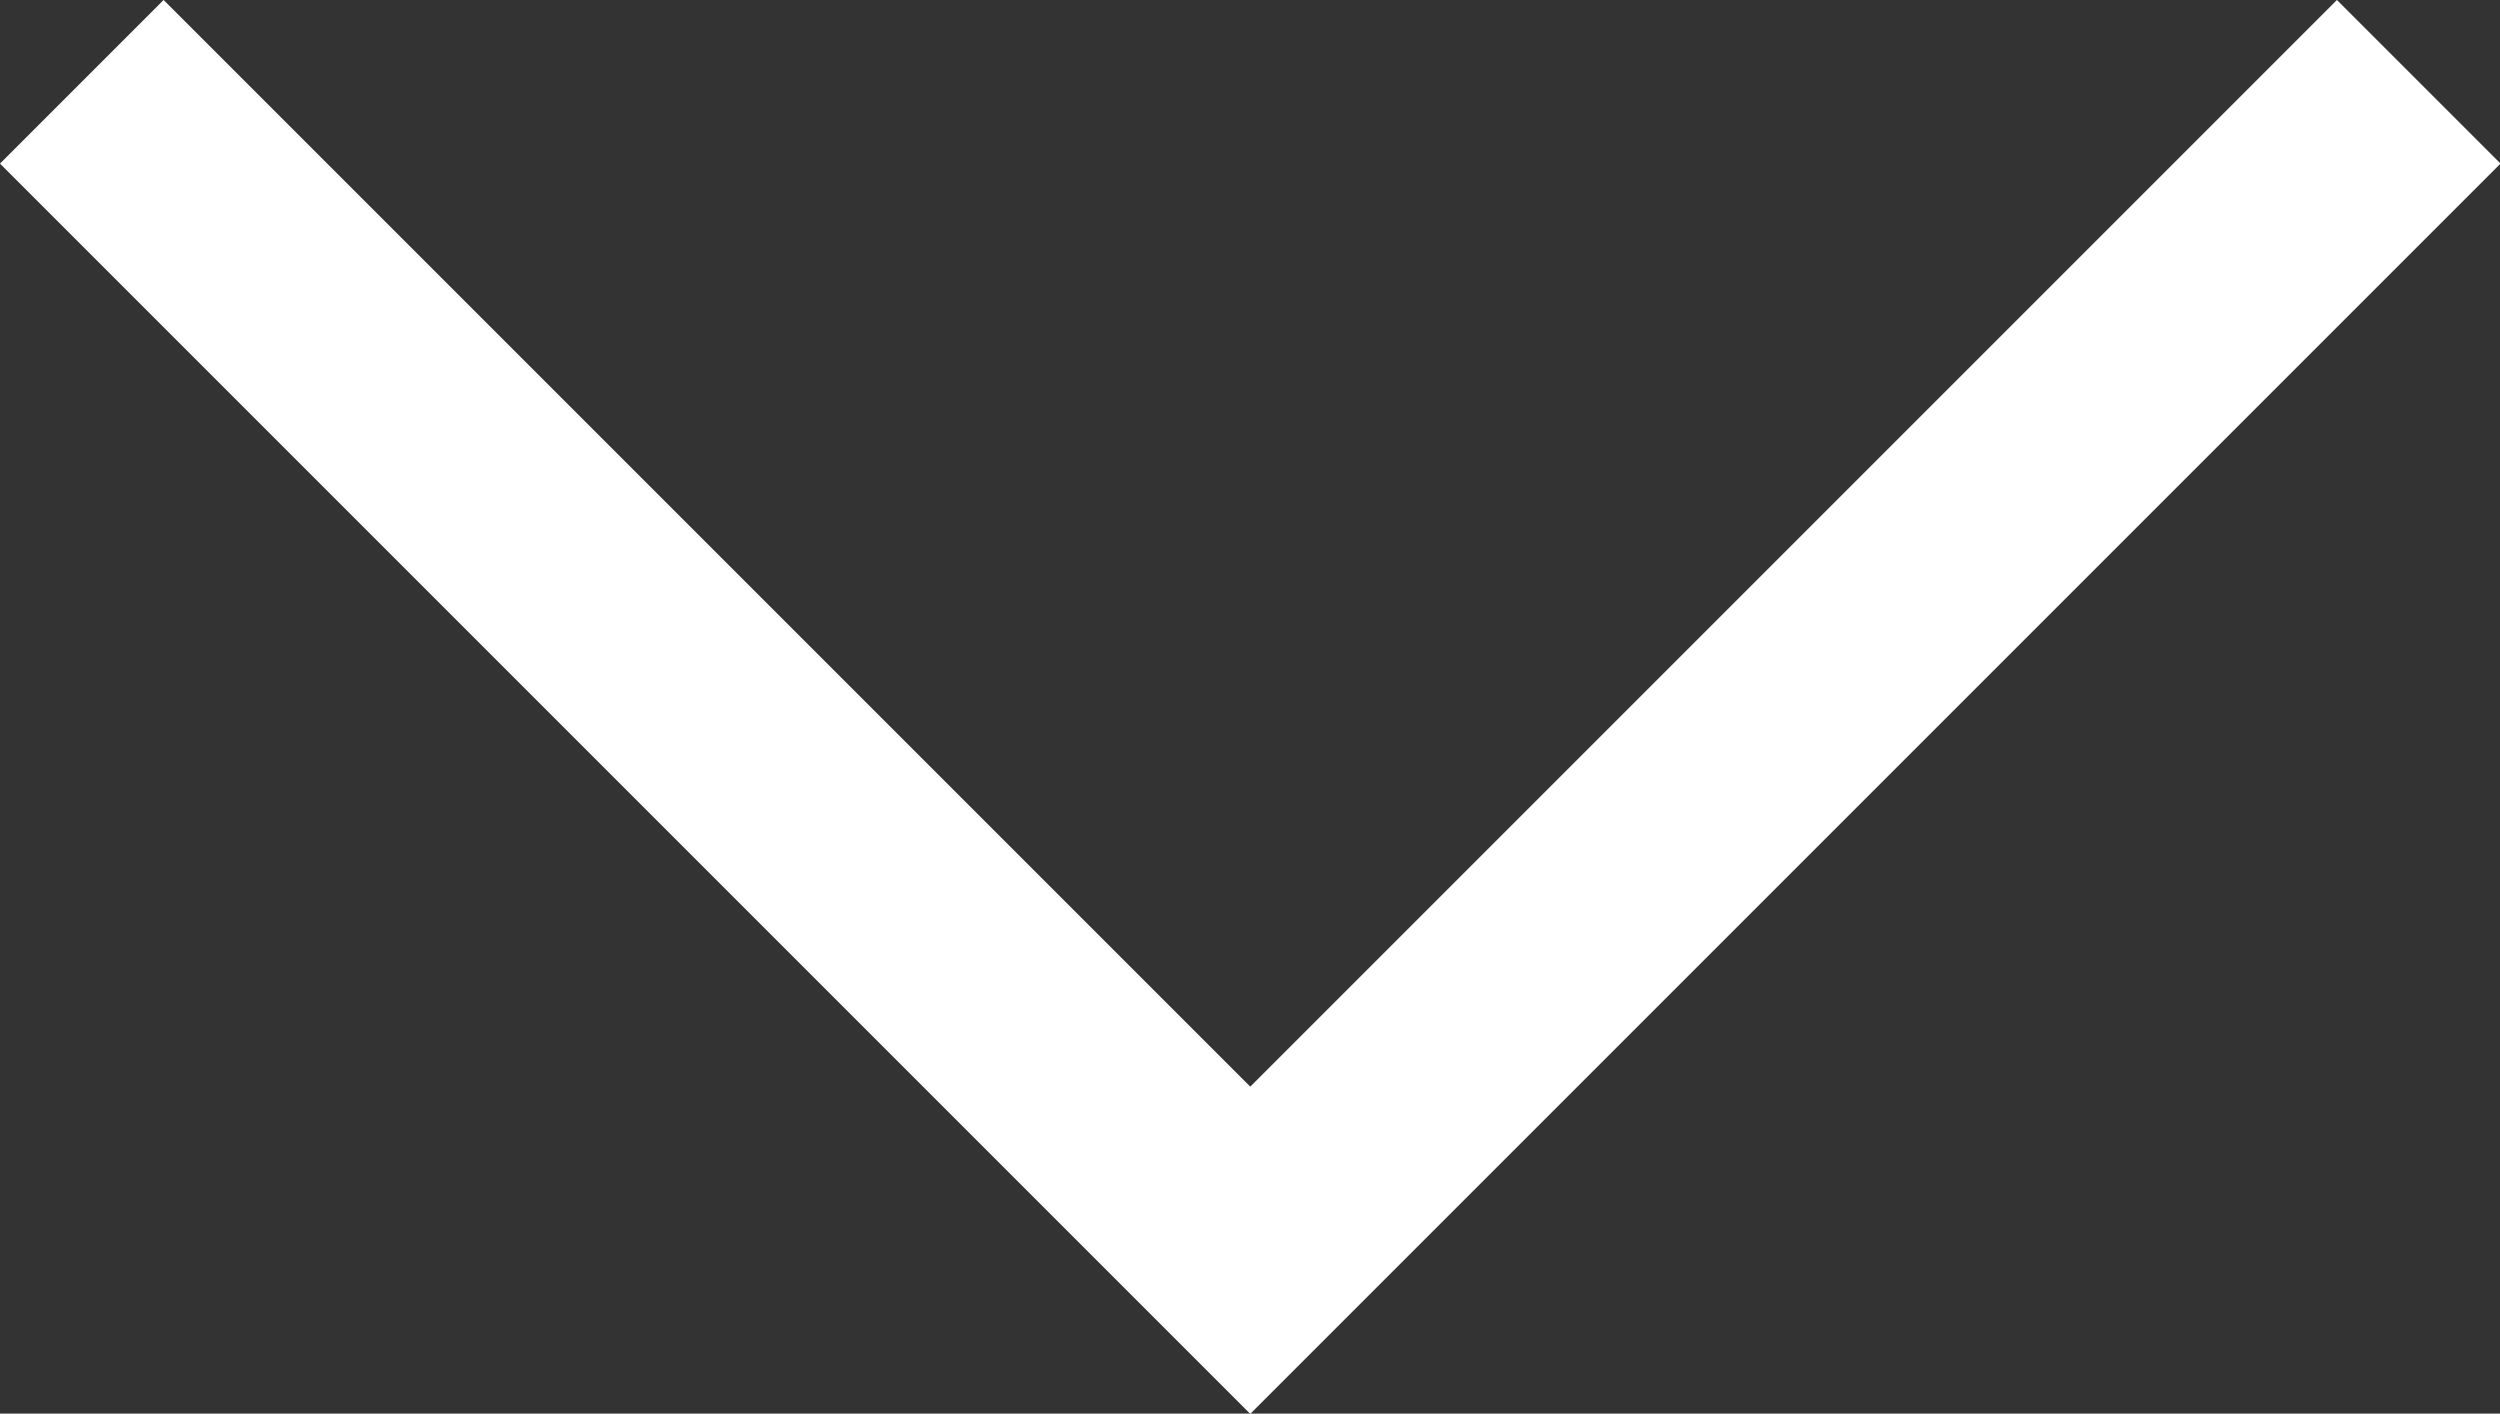
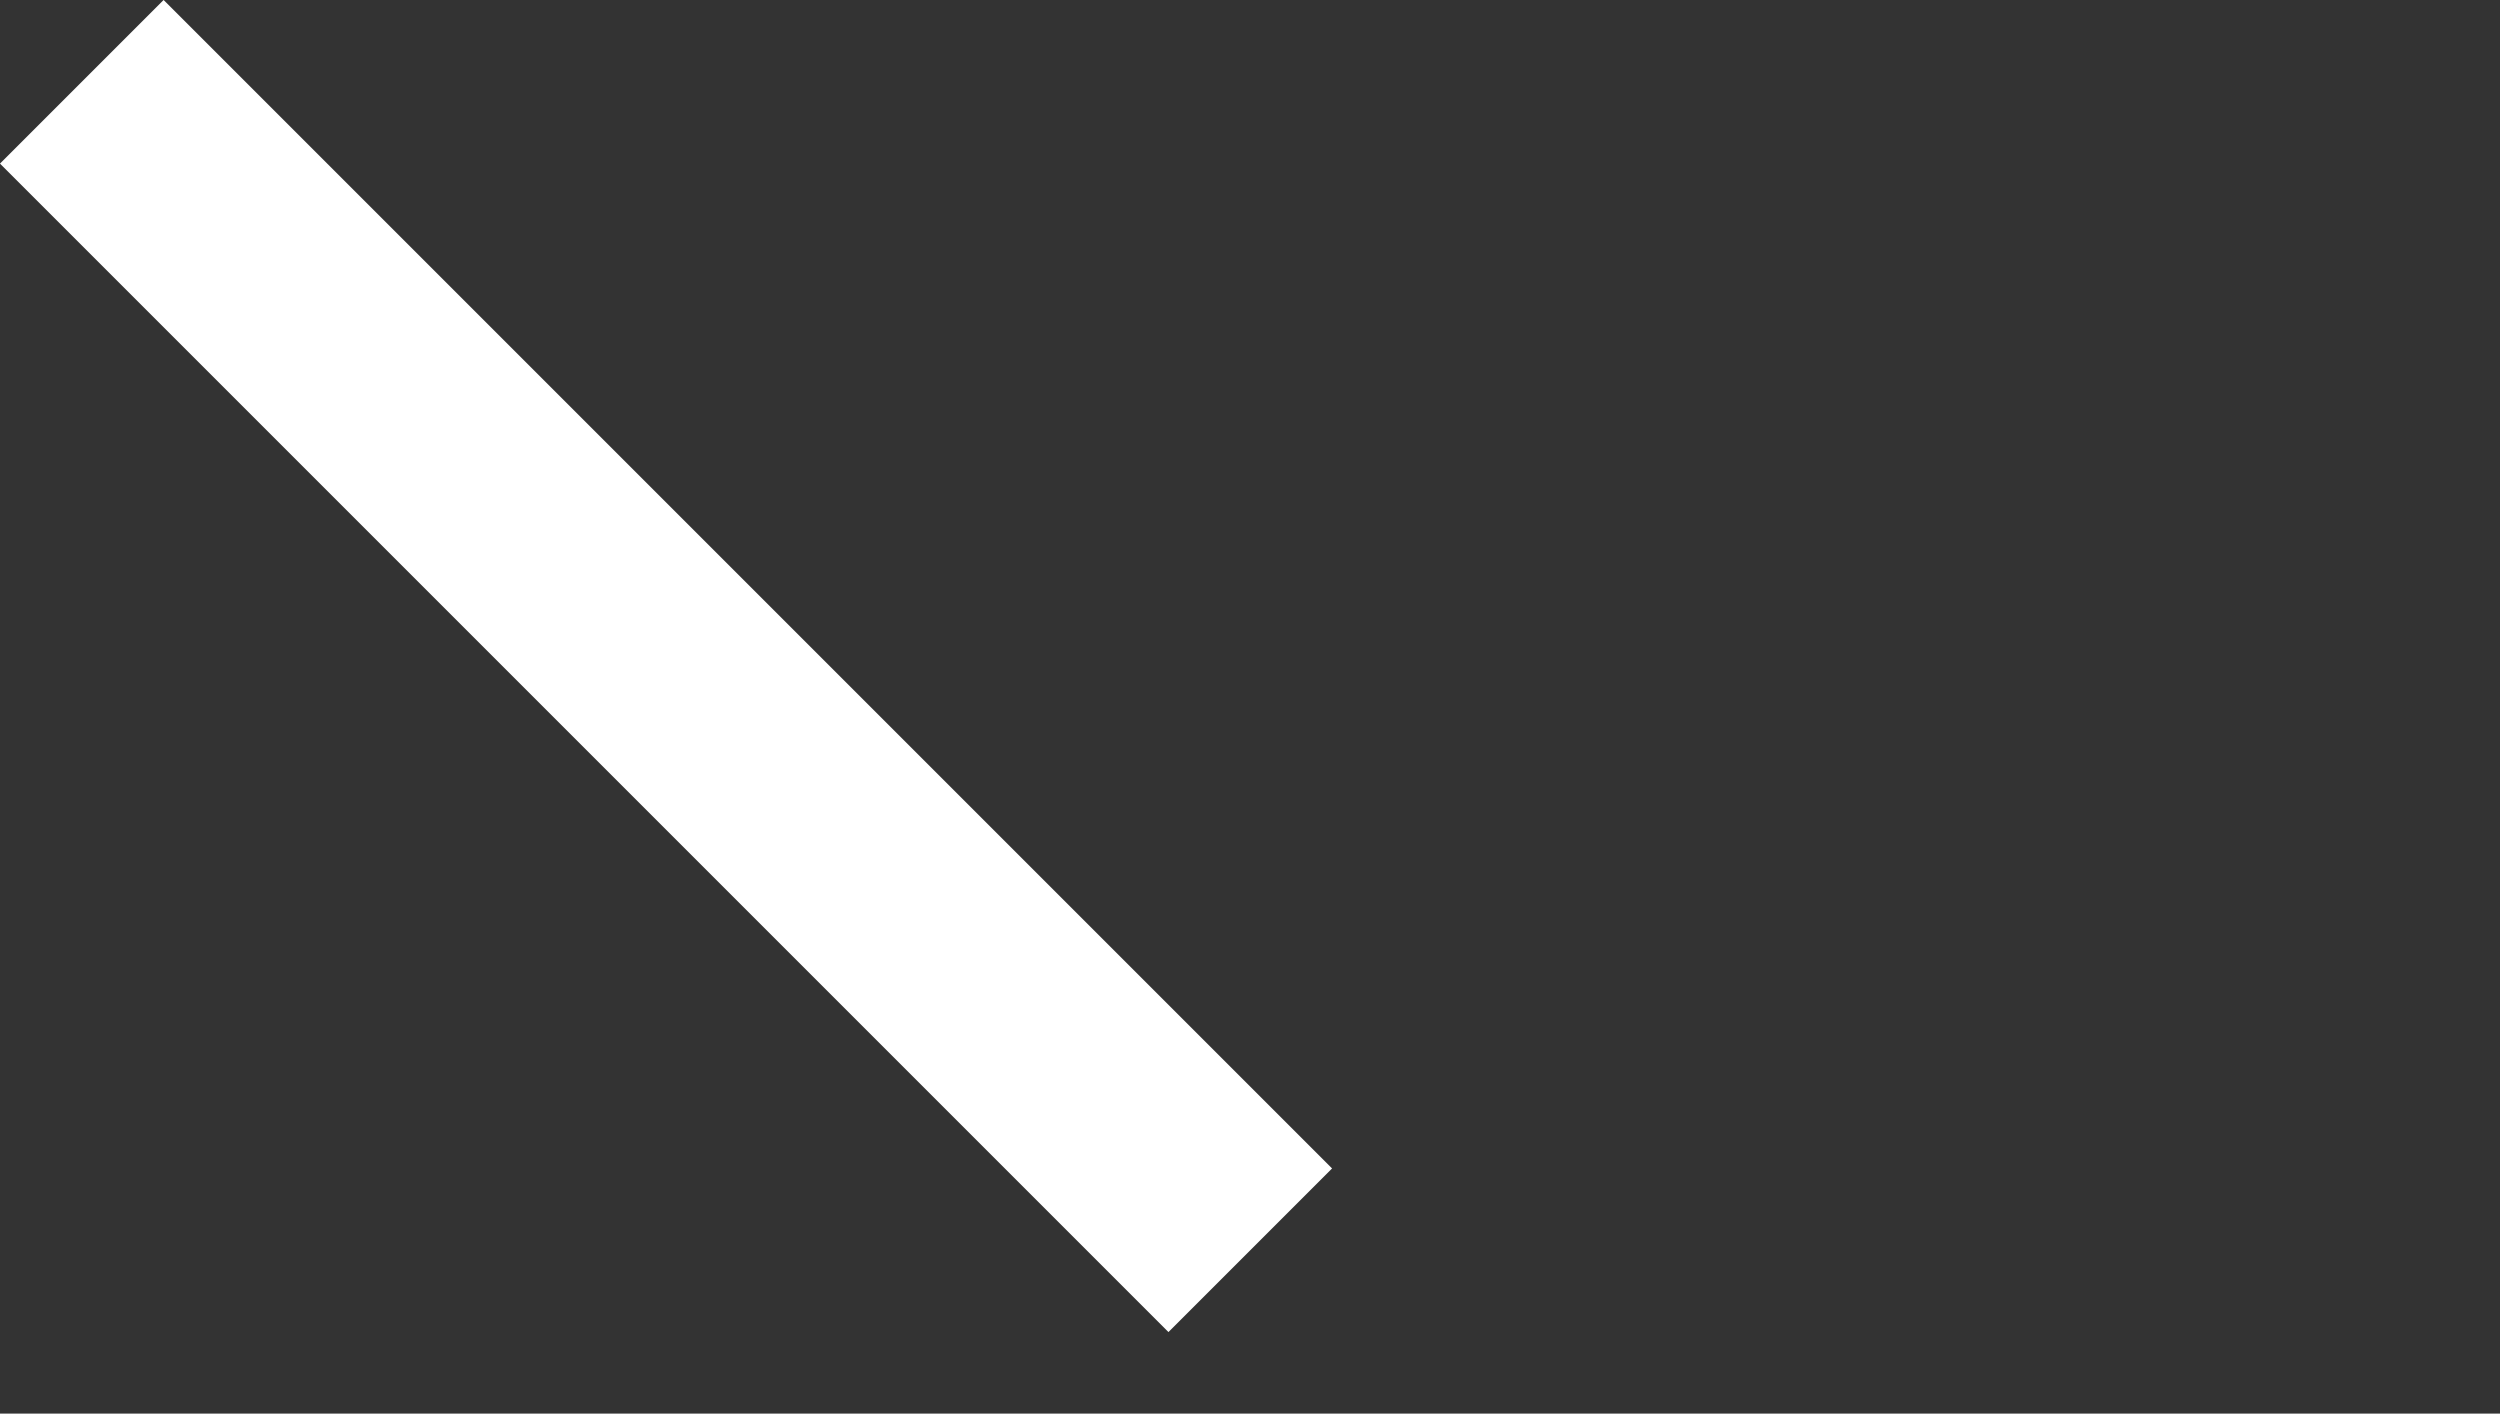
<svg xmlns="http://www.w3.org/2000/svg" width="43.219" height="24.438" viewBox="0 0 43.219 24.438">
  <rect x="0" y="0" width="43.219" height="24.438" fill="#333333" stroke="none" />
-   <path id="Контур_94" data-name="Контур 94" d="M-894,1082.783l20.2,20.2h0l20.2-20.2" transform="translate(895.414 -1081.369)" fill="none" stroke="#fff" stroke-width="4" />
+   <path id="Контур_94" data-name="Контур 94" d="M-894,1082.783l20.2,20.2h0" transform="translate(895.414 -1081.369)" fill="none" stroke="#fff" stroke-width="4" />
</svg>